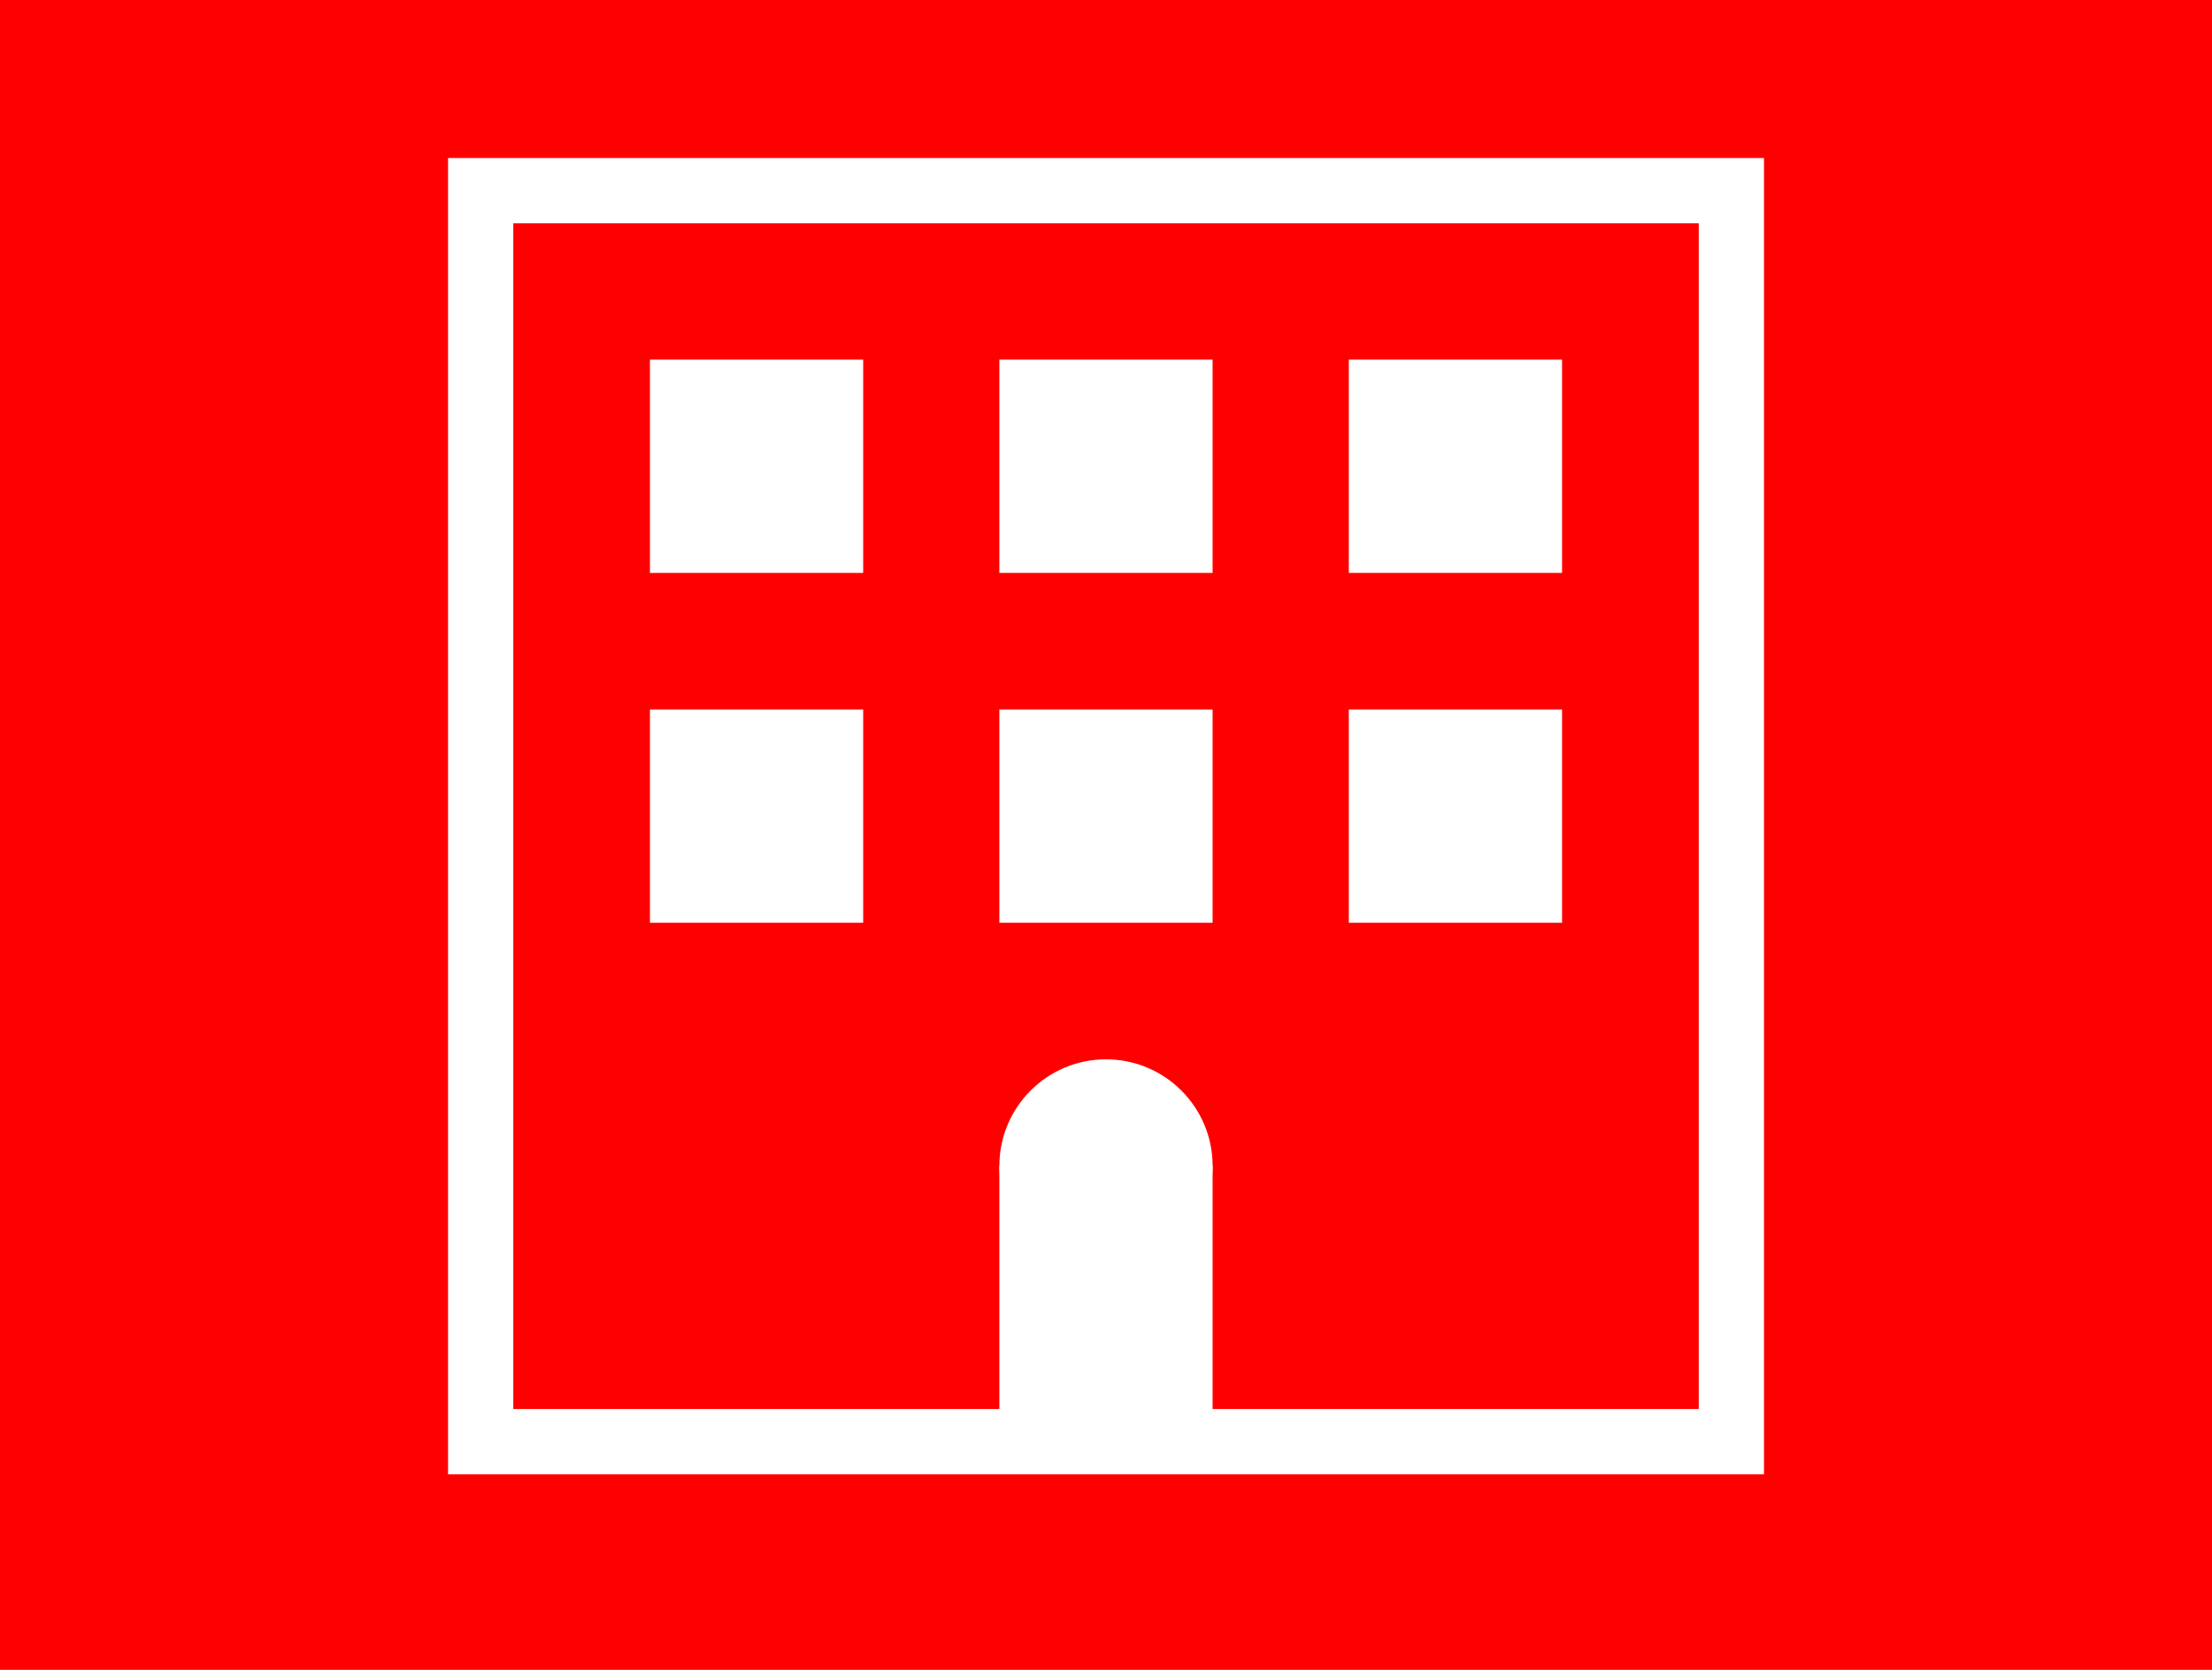
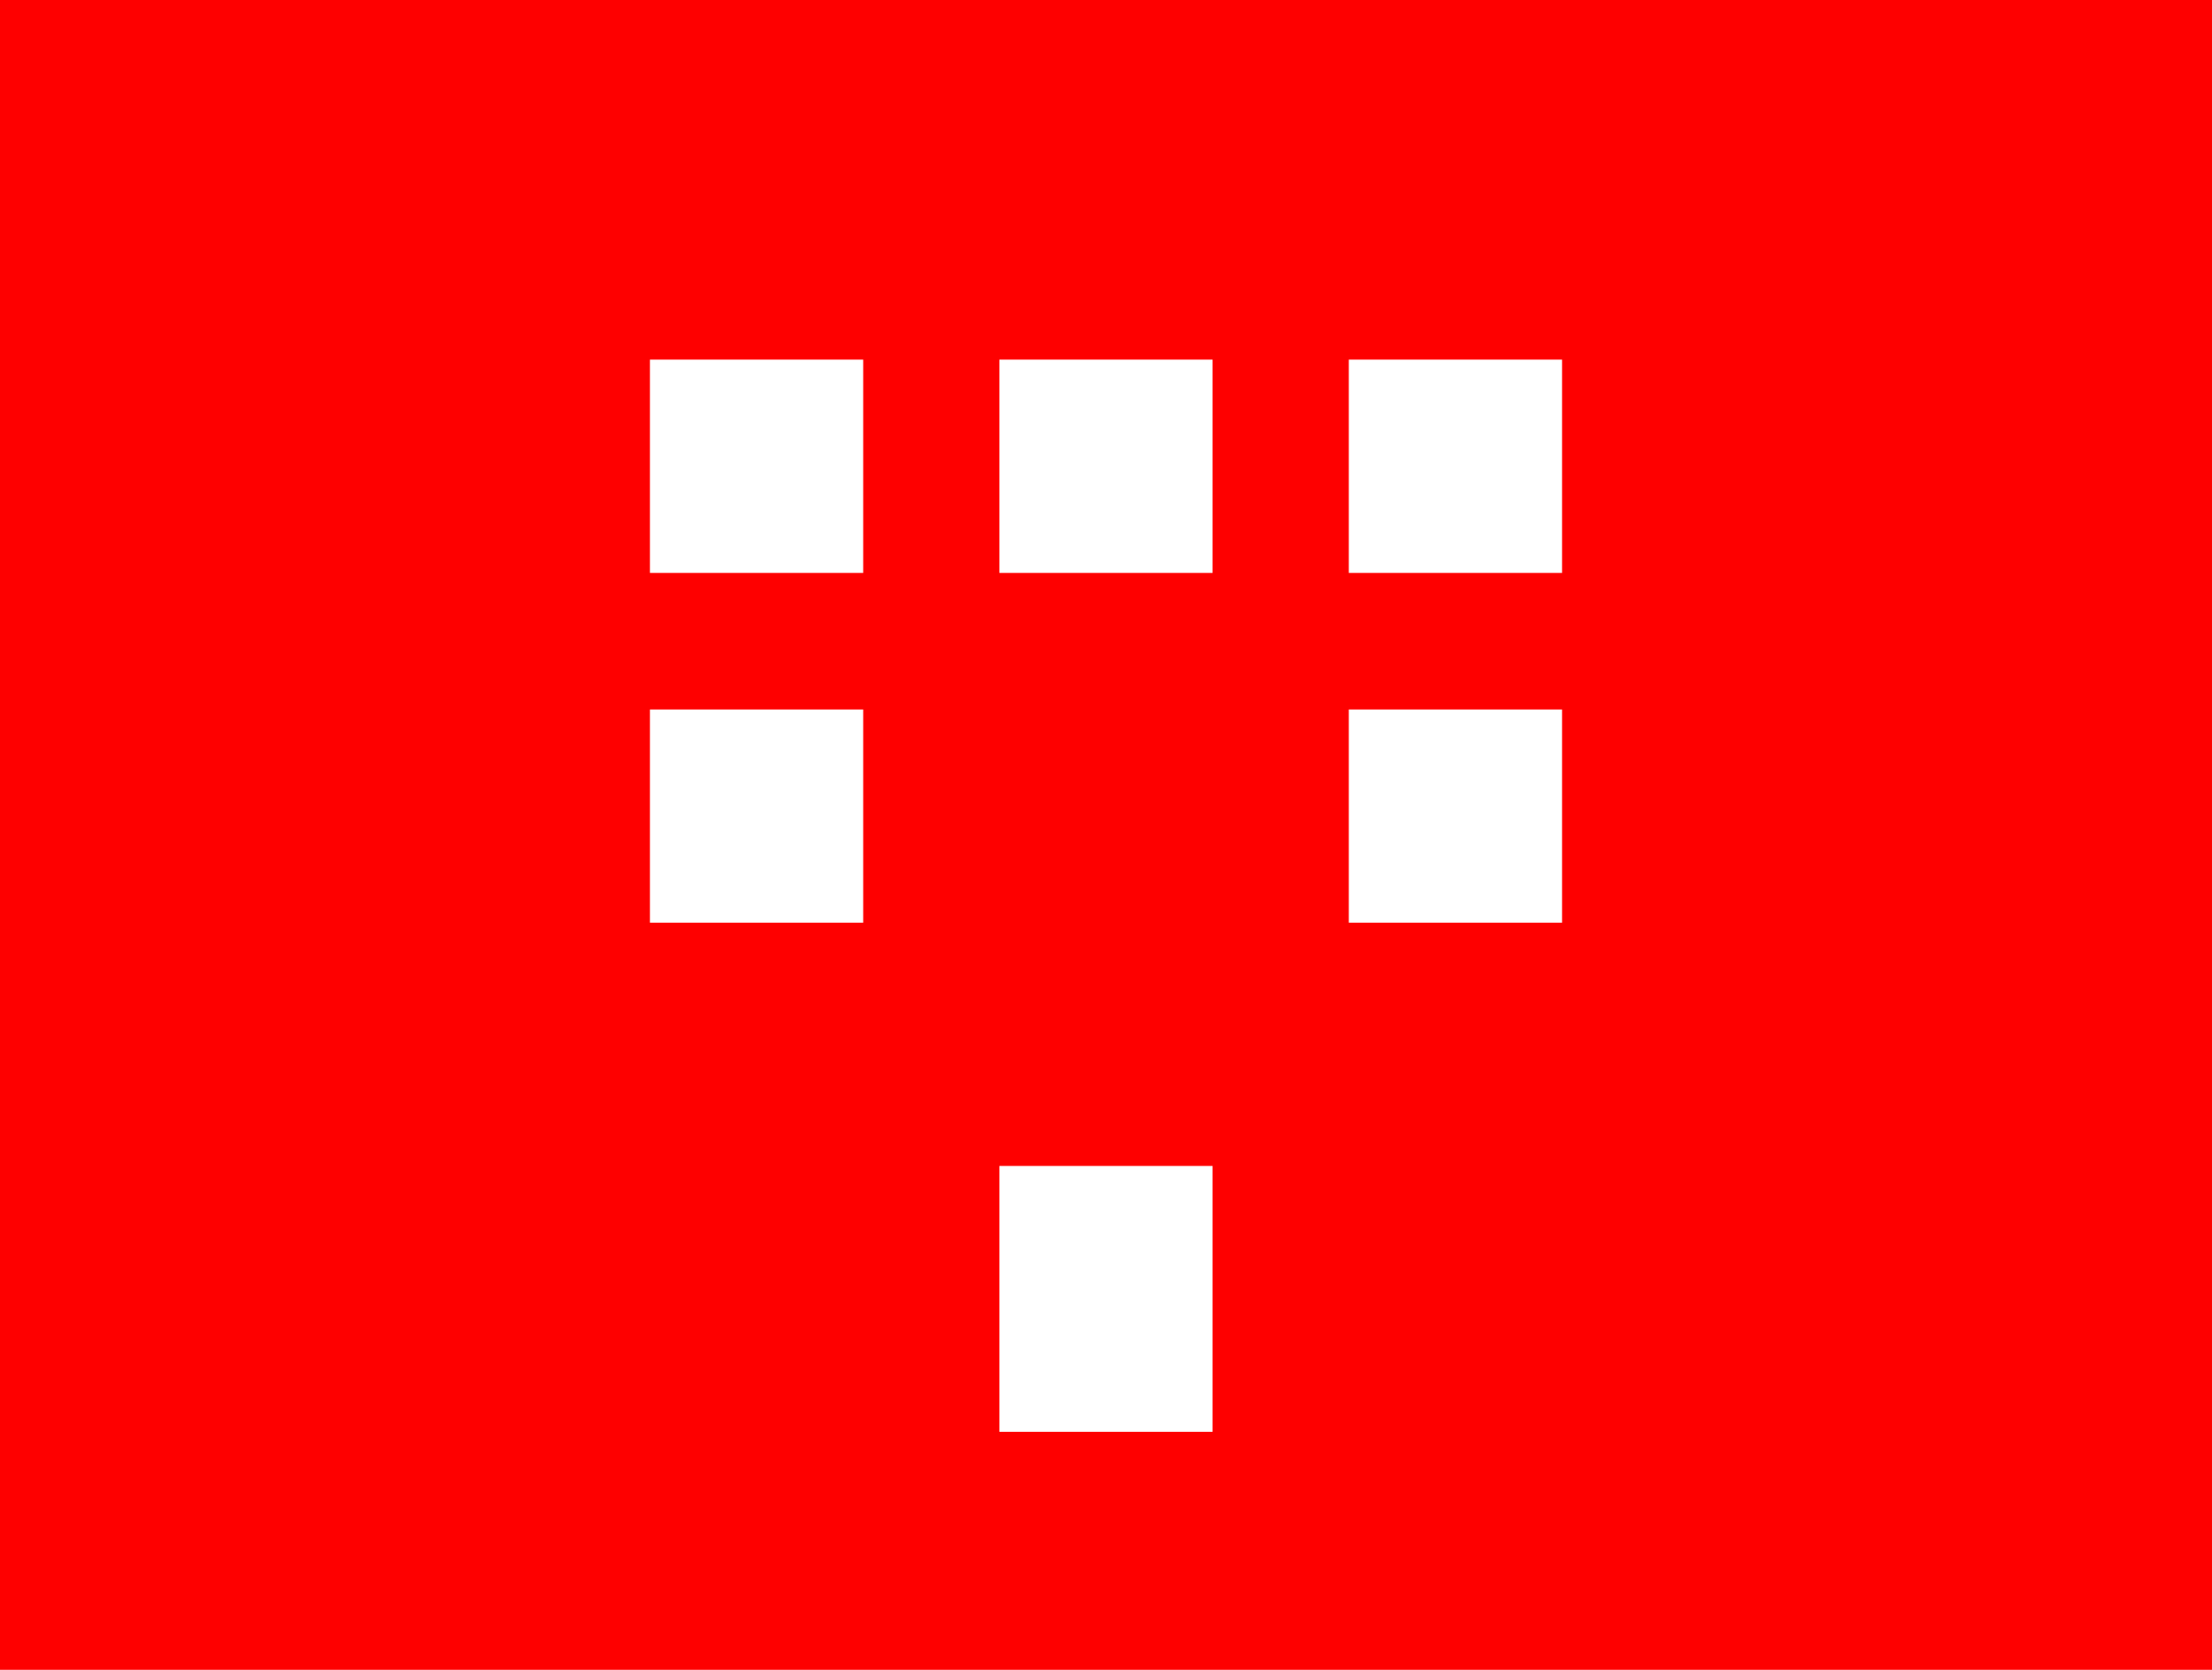
<svg xmlns="http://www.w3.org/2000/svg" id="レイヤー_1" data-name="レイヤー 1" viewBox="0 0 530 400">
  <defs>
    <style>.cls-1{fill:#fe0000;}.cls-2{fill:#fff;}.cls-3{fill:none;stroke:#fff;stroke-width:15.63px;}</style>
  </defs>
  <title>artisan-t_about_1_gn</title>
  <rect class="cls-1" width="530" height="400" />
  <rect class="cls-2" x="155.73" y="86.15" width="51.09" height="51.09" />
  <rect class="cls-2" x="155.73" y="169.95" width="51.09" height="51.09" />
  <rect class="cls-2" x="239.45" y="86.15" width="51.09" height="51.09" />
-   <rect class="cls-2" x="239.45" y="169.95" width="51.09" height="51.09" />
  <rect class="cls-2" x="239.45" y="279.3" width="51.09" height="63.68" />
  <rect class="cls-2" x="323.18" y="86.15" width="51.09" height="51.09" />
  <rect class="cls-2" x="323.18" y="169.95" width="51.09" height="51.09" />
-   <rect class="cls-3" x="115.17" y="45.67" width="299.67" height="299.67" />
-   <circle class="cls-2" cx="265" cy="279.31" r="25.55" />
</svg>